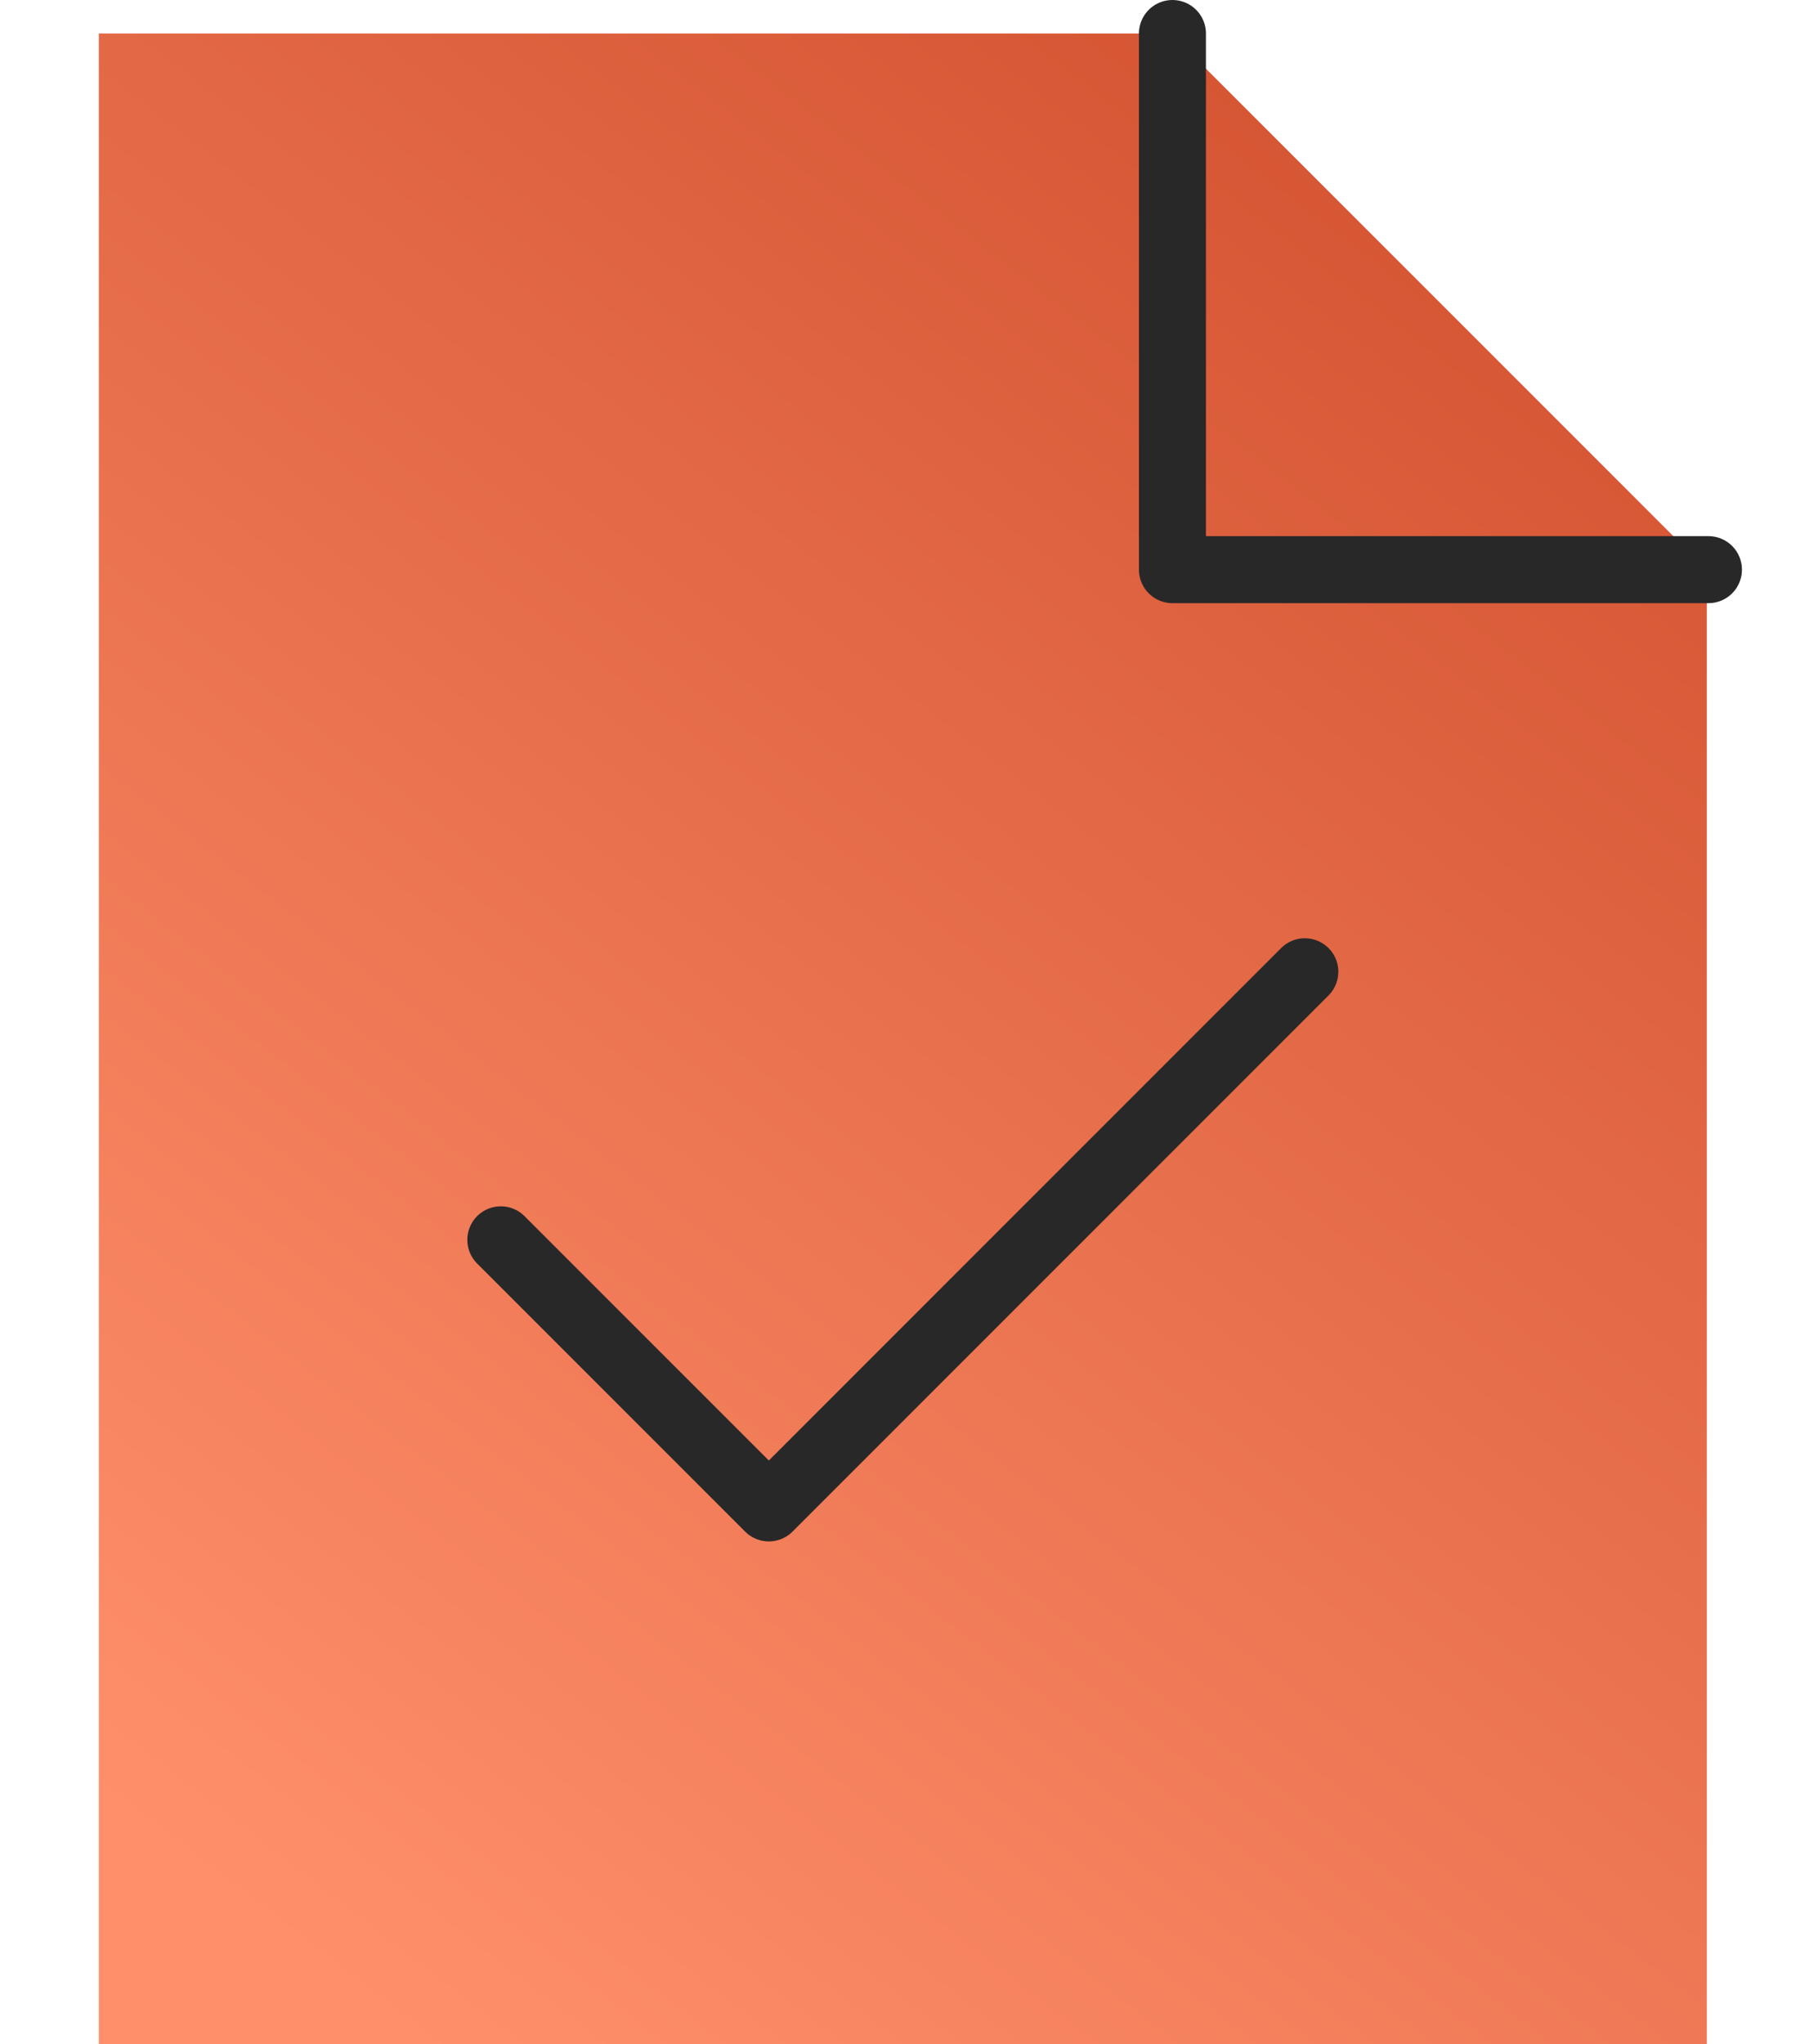
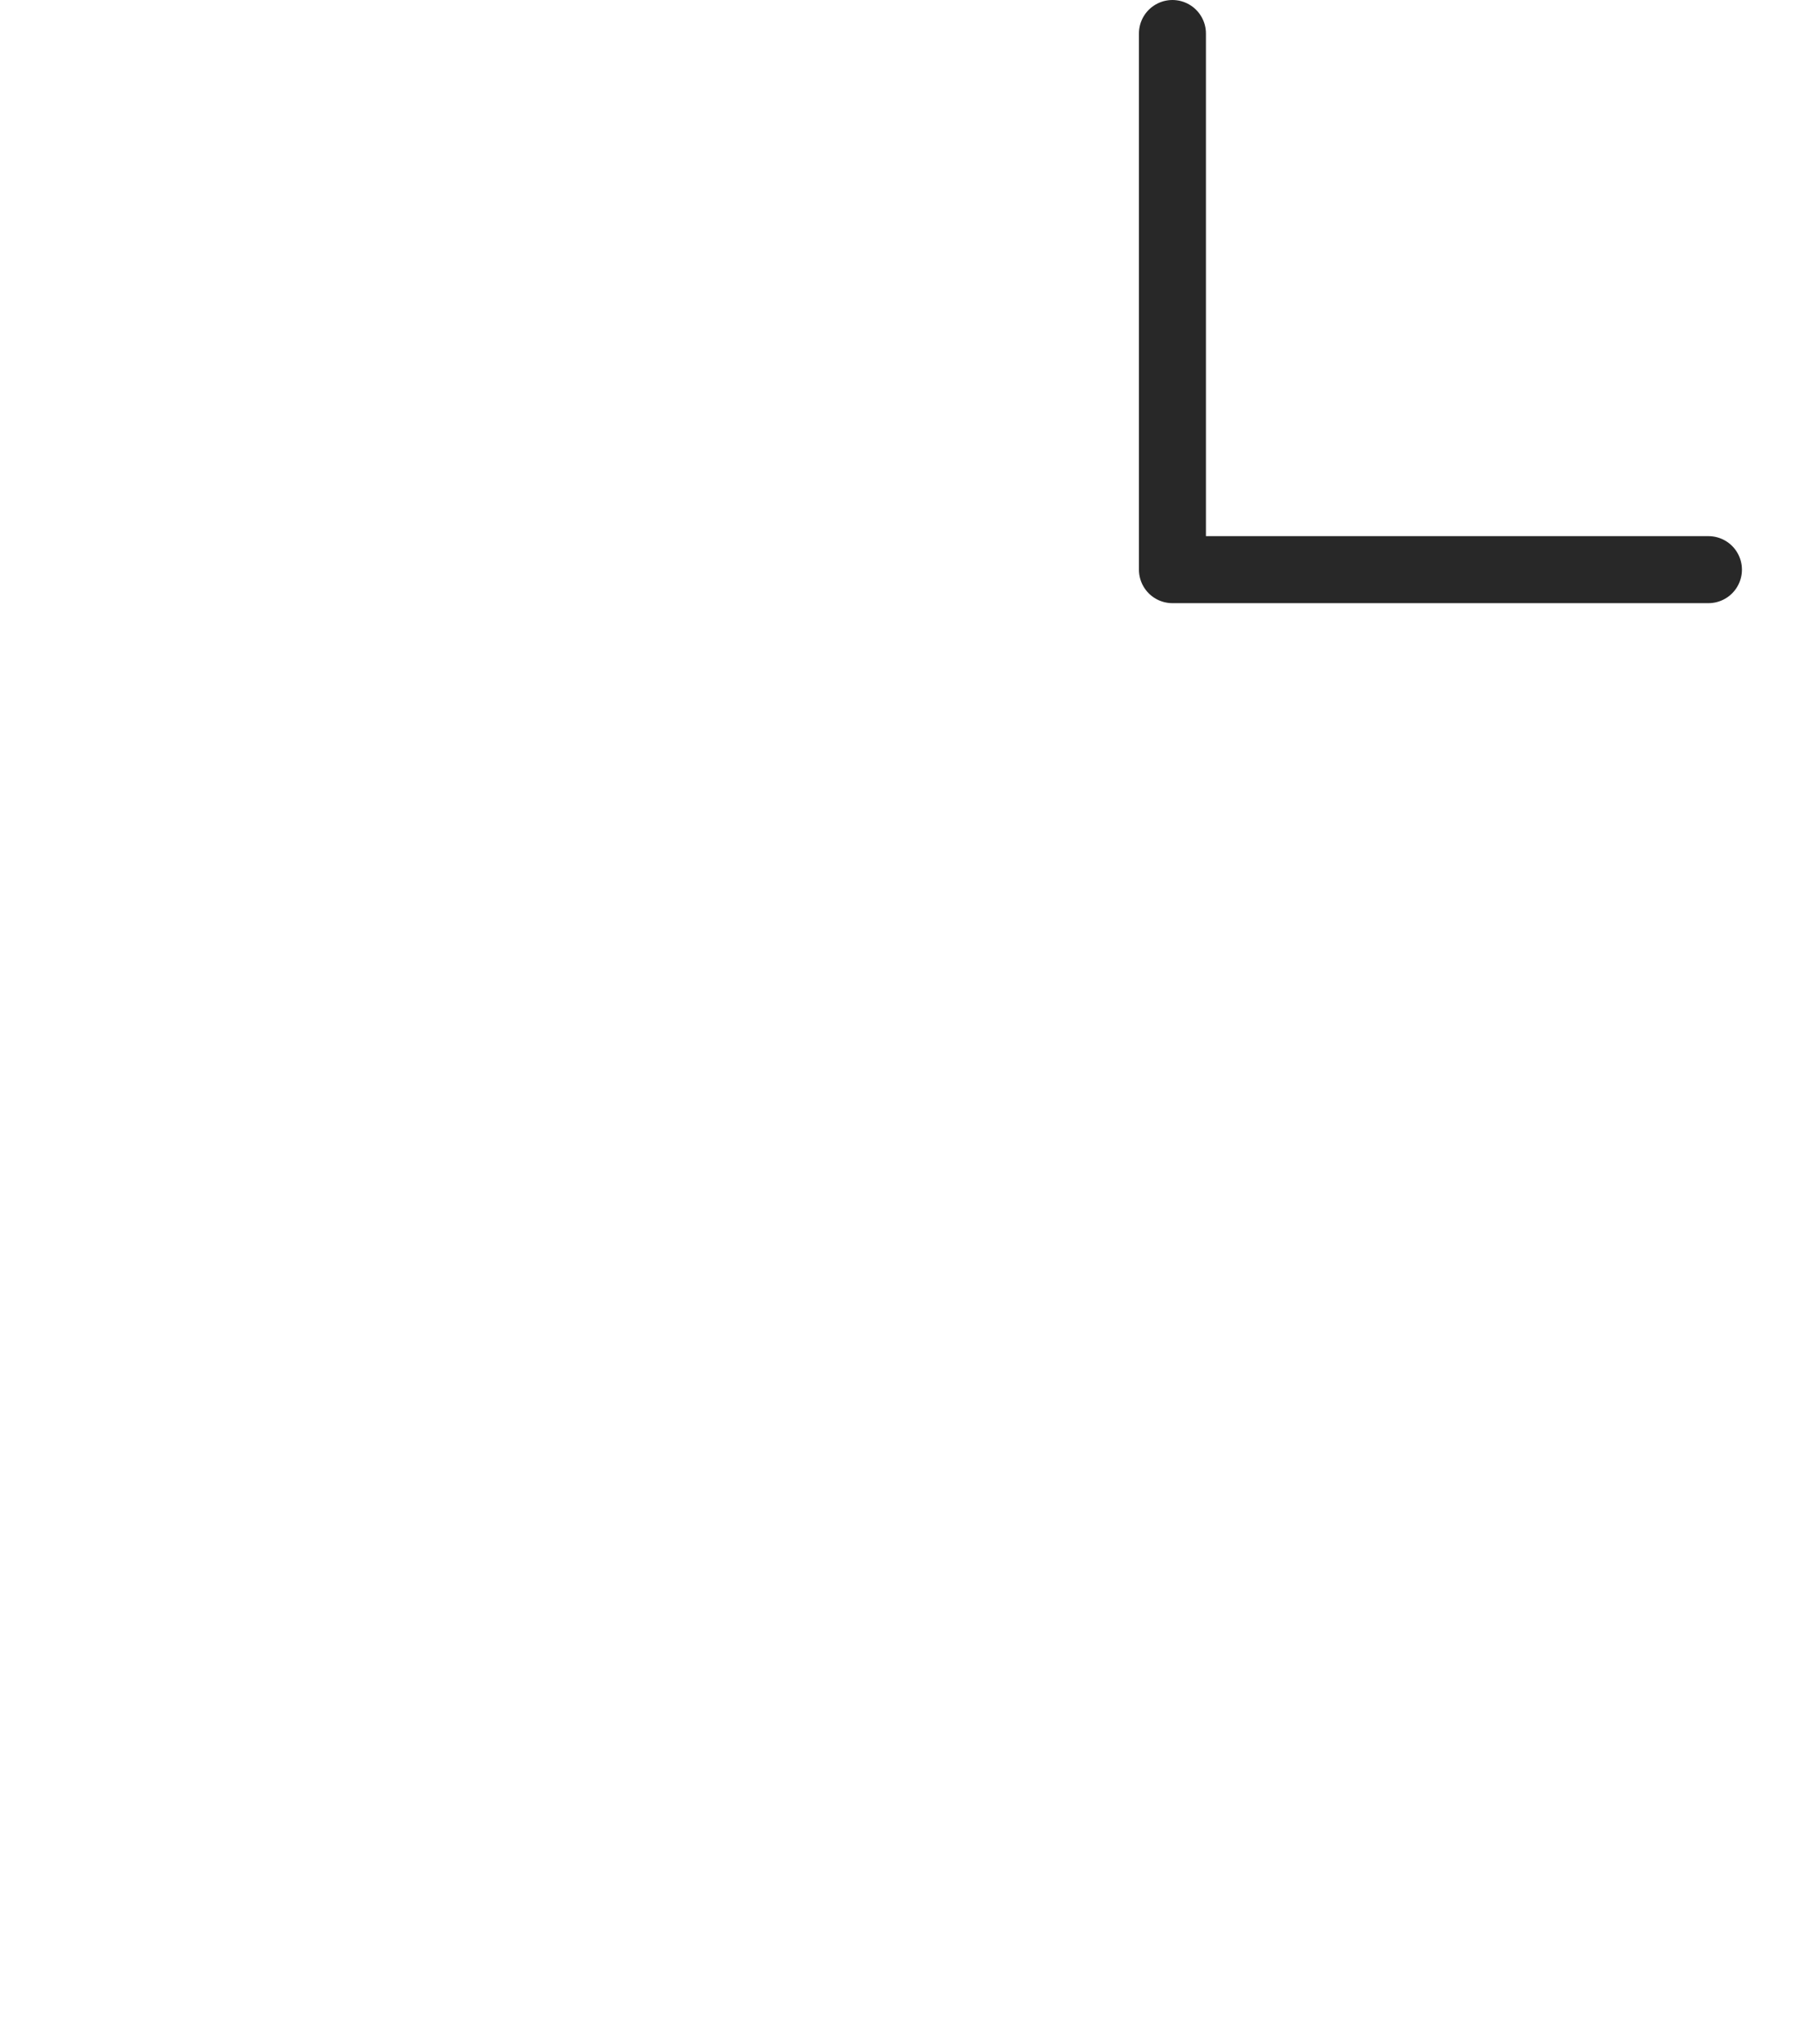
<svg xmlns="http://www.w3.org/2000/svg" version="1.1" viewBox="0 0 54 61" height="61px" width="54px">
  <title>E48A57FD-3716-459E-B5D1-530566D5F06A</title>
  <defs>
    <linearGradient id="linearGradient-1" y2="100%" x2="18%" y1="0%" x1="82%">
      <stop offset="0%" stop-color="#D35230" />
      <stop offset="100%" stop-color="#FF8F6B" />
    </linearGradient>
  </defs>
  <g fill-rule="evenodd" fill="none" stroke-width="1" stroke="none" id="Service">
    <g transform="translate(-1109, -2566)" id="Service-PowerPoint">
      <g transform="translate(0, 1747)" id="Group-22">
        <g transform="translate(121, 417)" id="Group-16">
          <g transform="translate(832, 403)" id="Group-5-Copy-3">
            <g transform="translate(156, 0)" id="icon-google-slides-keynote-prezi">
              <g transform="translate(2.95, 0)" id="Group-10">
-                 <polygon points="0 0 0 30.001 0 51 0 60 48 60 48 51 48 30.001 48 16 31.999 0" fill="url(#linearGradient-1)" id="Fill-1" />
                <g stroke-width="2" stroke-linejoin="round" stroke-linecap="round" stroke="#282828" transform="translate(12, 0)" id="Group-9">
-                   <polyline points="0 36 8 44 24 28" id="Path" />
                  <polyline points="20.048 0 20.048 16 36.048 16" id="Stroke-8" />
                </g>
              </g>
            </g>
          </g>
        </g>
      </g>
    </g>
  </g>
</svg>